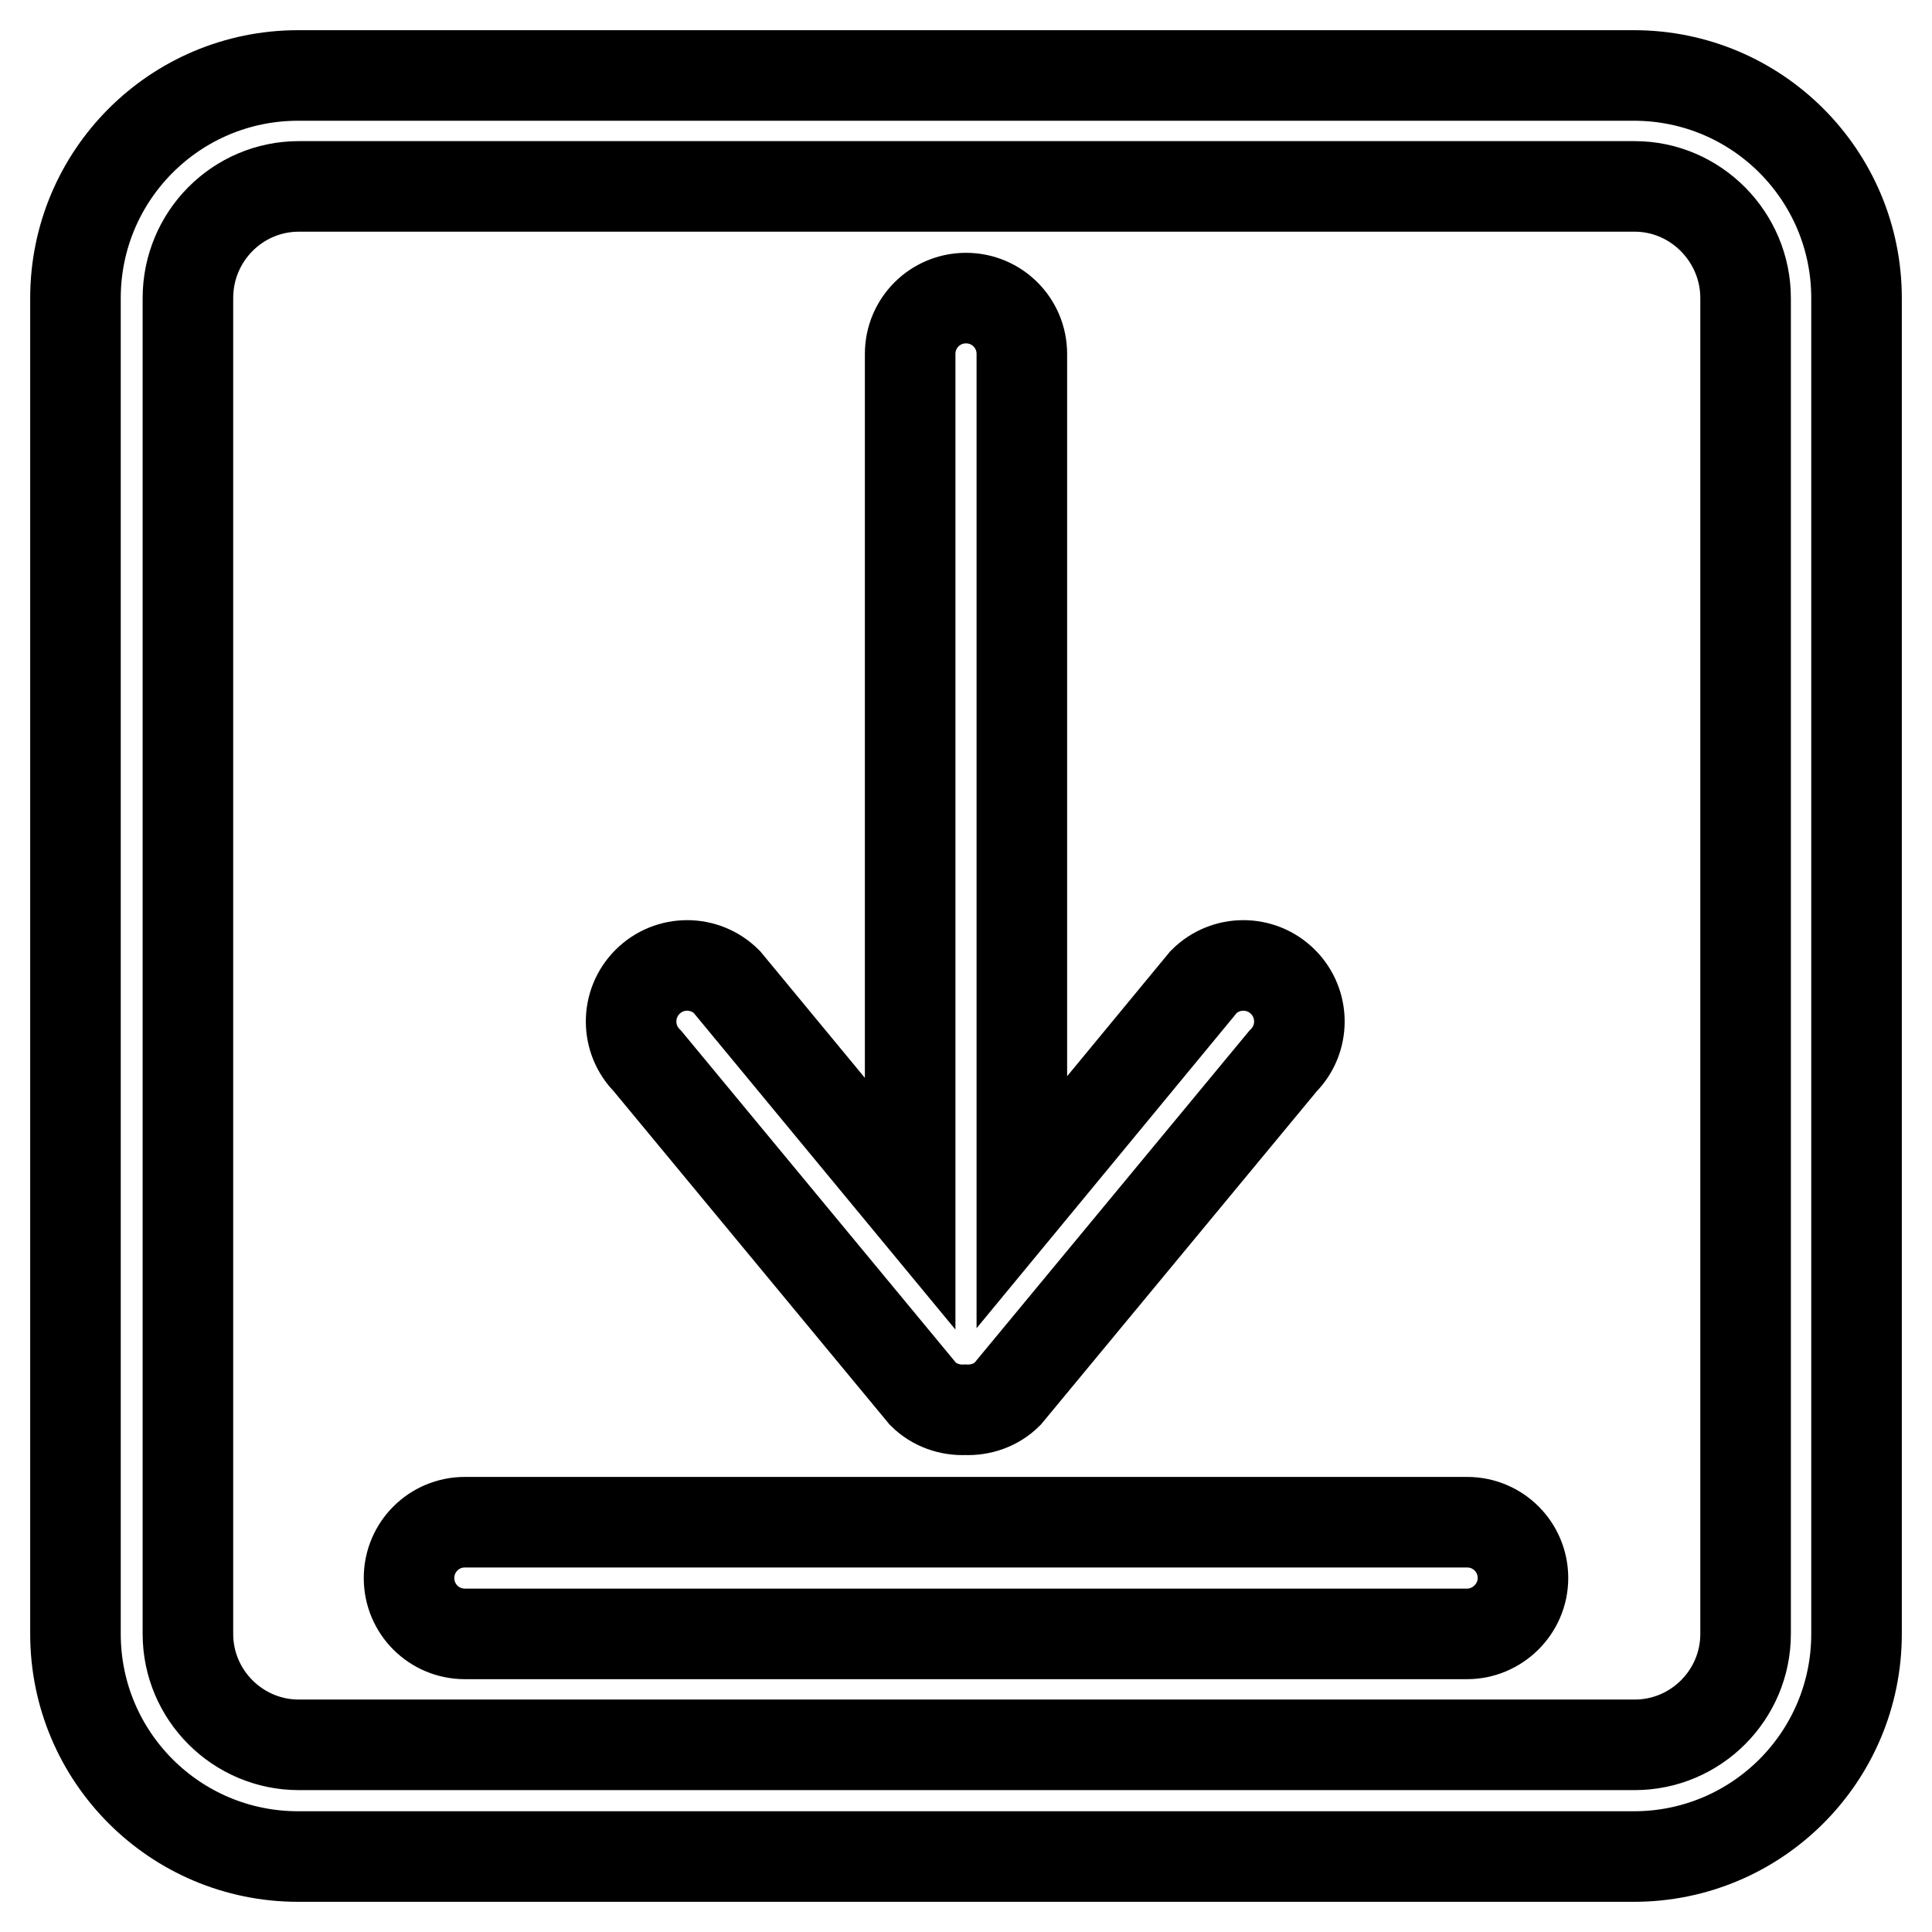
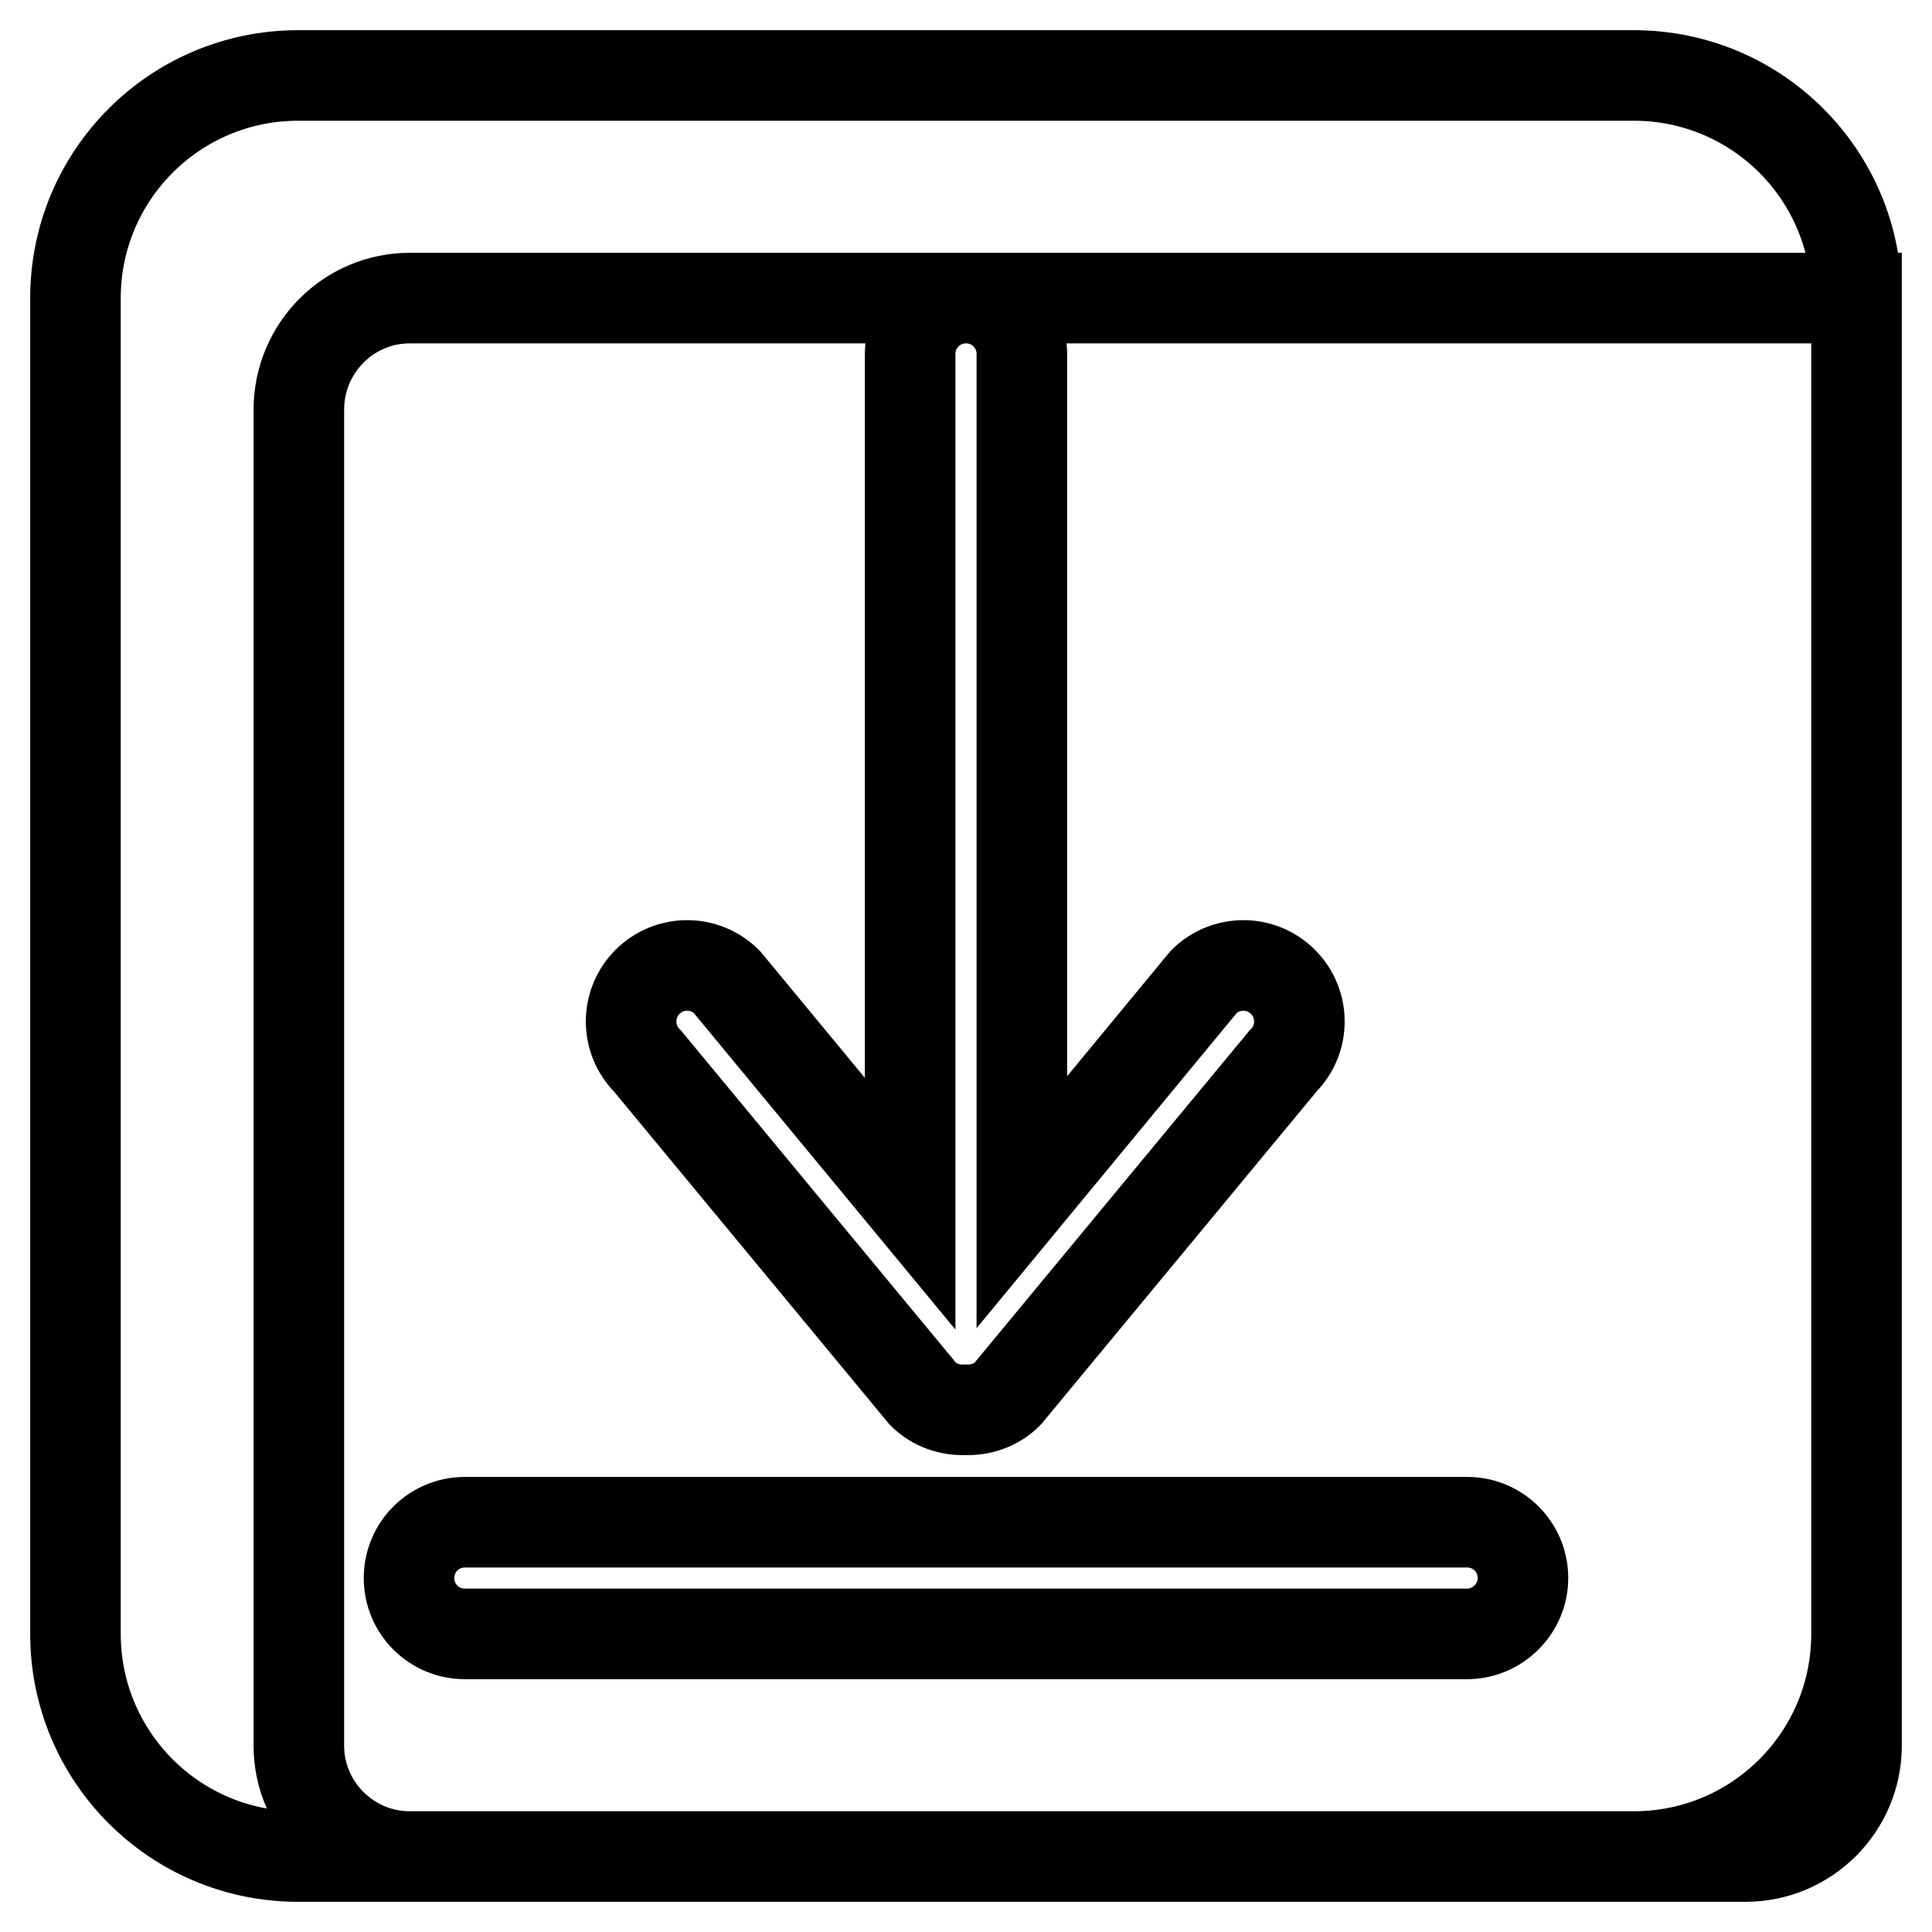
<svg xmlns="http://www.w3.org/2000/svg" version="1.1" x="0px" y="0px" viewBox="0 0 256 256" enable-background="new 0 0 256 256" xml:space="preserve">
  <g>
-     <path stroke-width="12" fill-opacity="0" stroke="#000000" d="M216.5,246h-177C23.2,246,10,232.8,10,216.5v-177C10,23.2,23.2,10,39.5,10h177c16.3,0,29.5,13.2,29.5,29.5 v177C246,232.8,232.8,246,216.5,246L216.5,246z M231.3,39.5c0-8.1-6.6-14.8-14.7-14.8h-177c-8.1,0-14.7,6.6-14.7,14.8v177 c0,8.1,6.6,14.7,14.7,14.7h177c8.1,0,14.7-6.6,14.7-14.7V39.5z M194.4,216.5H61.6c-4.1,0-7.4-3.3-7.4-7.4c0-4.1,3.3-7.4,7.4-7.4 h132.8c4.1,0,7.4,3.3,7.4,7.4C201.8,213.2,198.4,216.5,194.4,216.5L194.4,216.5z M133.5,184.7c-1.5,1.5-3.6,2.2-5.6,2.1 c-2,0.1-4.1-0.6-5.6-2.1l-36.5-44.1c-2.9-2.9-2.9-7.6,0-10.5c2.9-2.9,7.6-2.9,10.5,0l24.3,29.4V46.9c0-4.1,3.3-7.4,7.4-7.4 c4.1,0,7.4,3.3,7.4,7.4v112.4l24.1-29.2c2.9-2.9,7.6-2.9,10.5,0c2.9,2.9,2.9,7.6,0,10.5L133.5,184.7z" />
+     <path stroke-width="12" fill-opacity="0" stroke="#000000" d="M216.5,246h-177C23.2,246,10,232.8,10,216.5v-177C10,23.2,23.2,10,39.5,10h177c16.3,0,29.5,13.2,29.5,29.5 v177C246,232.8,232.8,246,216.5,246L216.5,246z M231.3,39.5h-177c-8.1,0-14.7,6.6-14.7,14.8v177 c0,8.1,6.6,14.7,14.7,14.7h177c8.1,0,14.7-6.6,14.7-14.7V39.5z M194.4,216.5H61.6c-4.1,0-7.4-3.3-7.4-7.4c0-4.1,3.3-7.4,7.4-7.4 h132.8c4.1,0,7.4,3.3,7.4,7.4C201.8,213.2,198.4,216.5,194.4,216.5L194.4,216.5z M133.5,184.7c-1.5,1.5-3.6,2.2-5.6,2.1 c-2,0.1-4.1-0.6-5.6-2.1l-36.5-44.1c-2.9-2.9-2.9-7.6,0-10.5c2.9-2.9,7.6-2.9,10.5,0l24.3,29.4V46.9c0-4.1,3.3-7.4,7.4-7.4 c4.1,0,7.4,3.3,7.4,7.4v112.4l24.1-29.2c2.9-2.9,7.6-2.9,10.5,0c2.9,2.9,2.9,7.6,0,10.5L133.5,184.7z" />
  </g>
</svg>